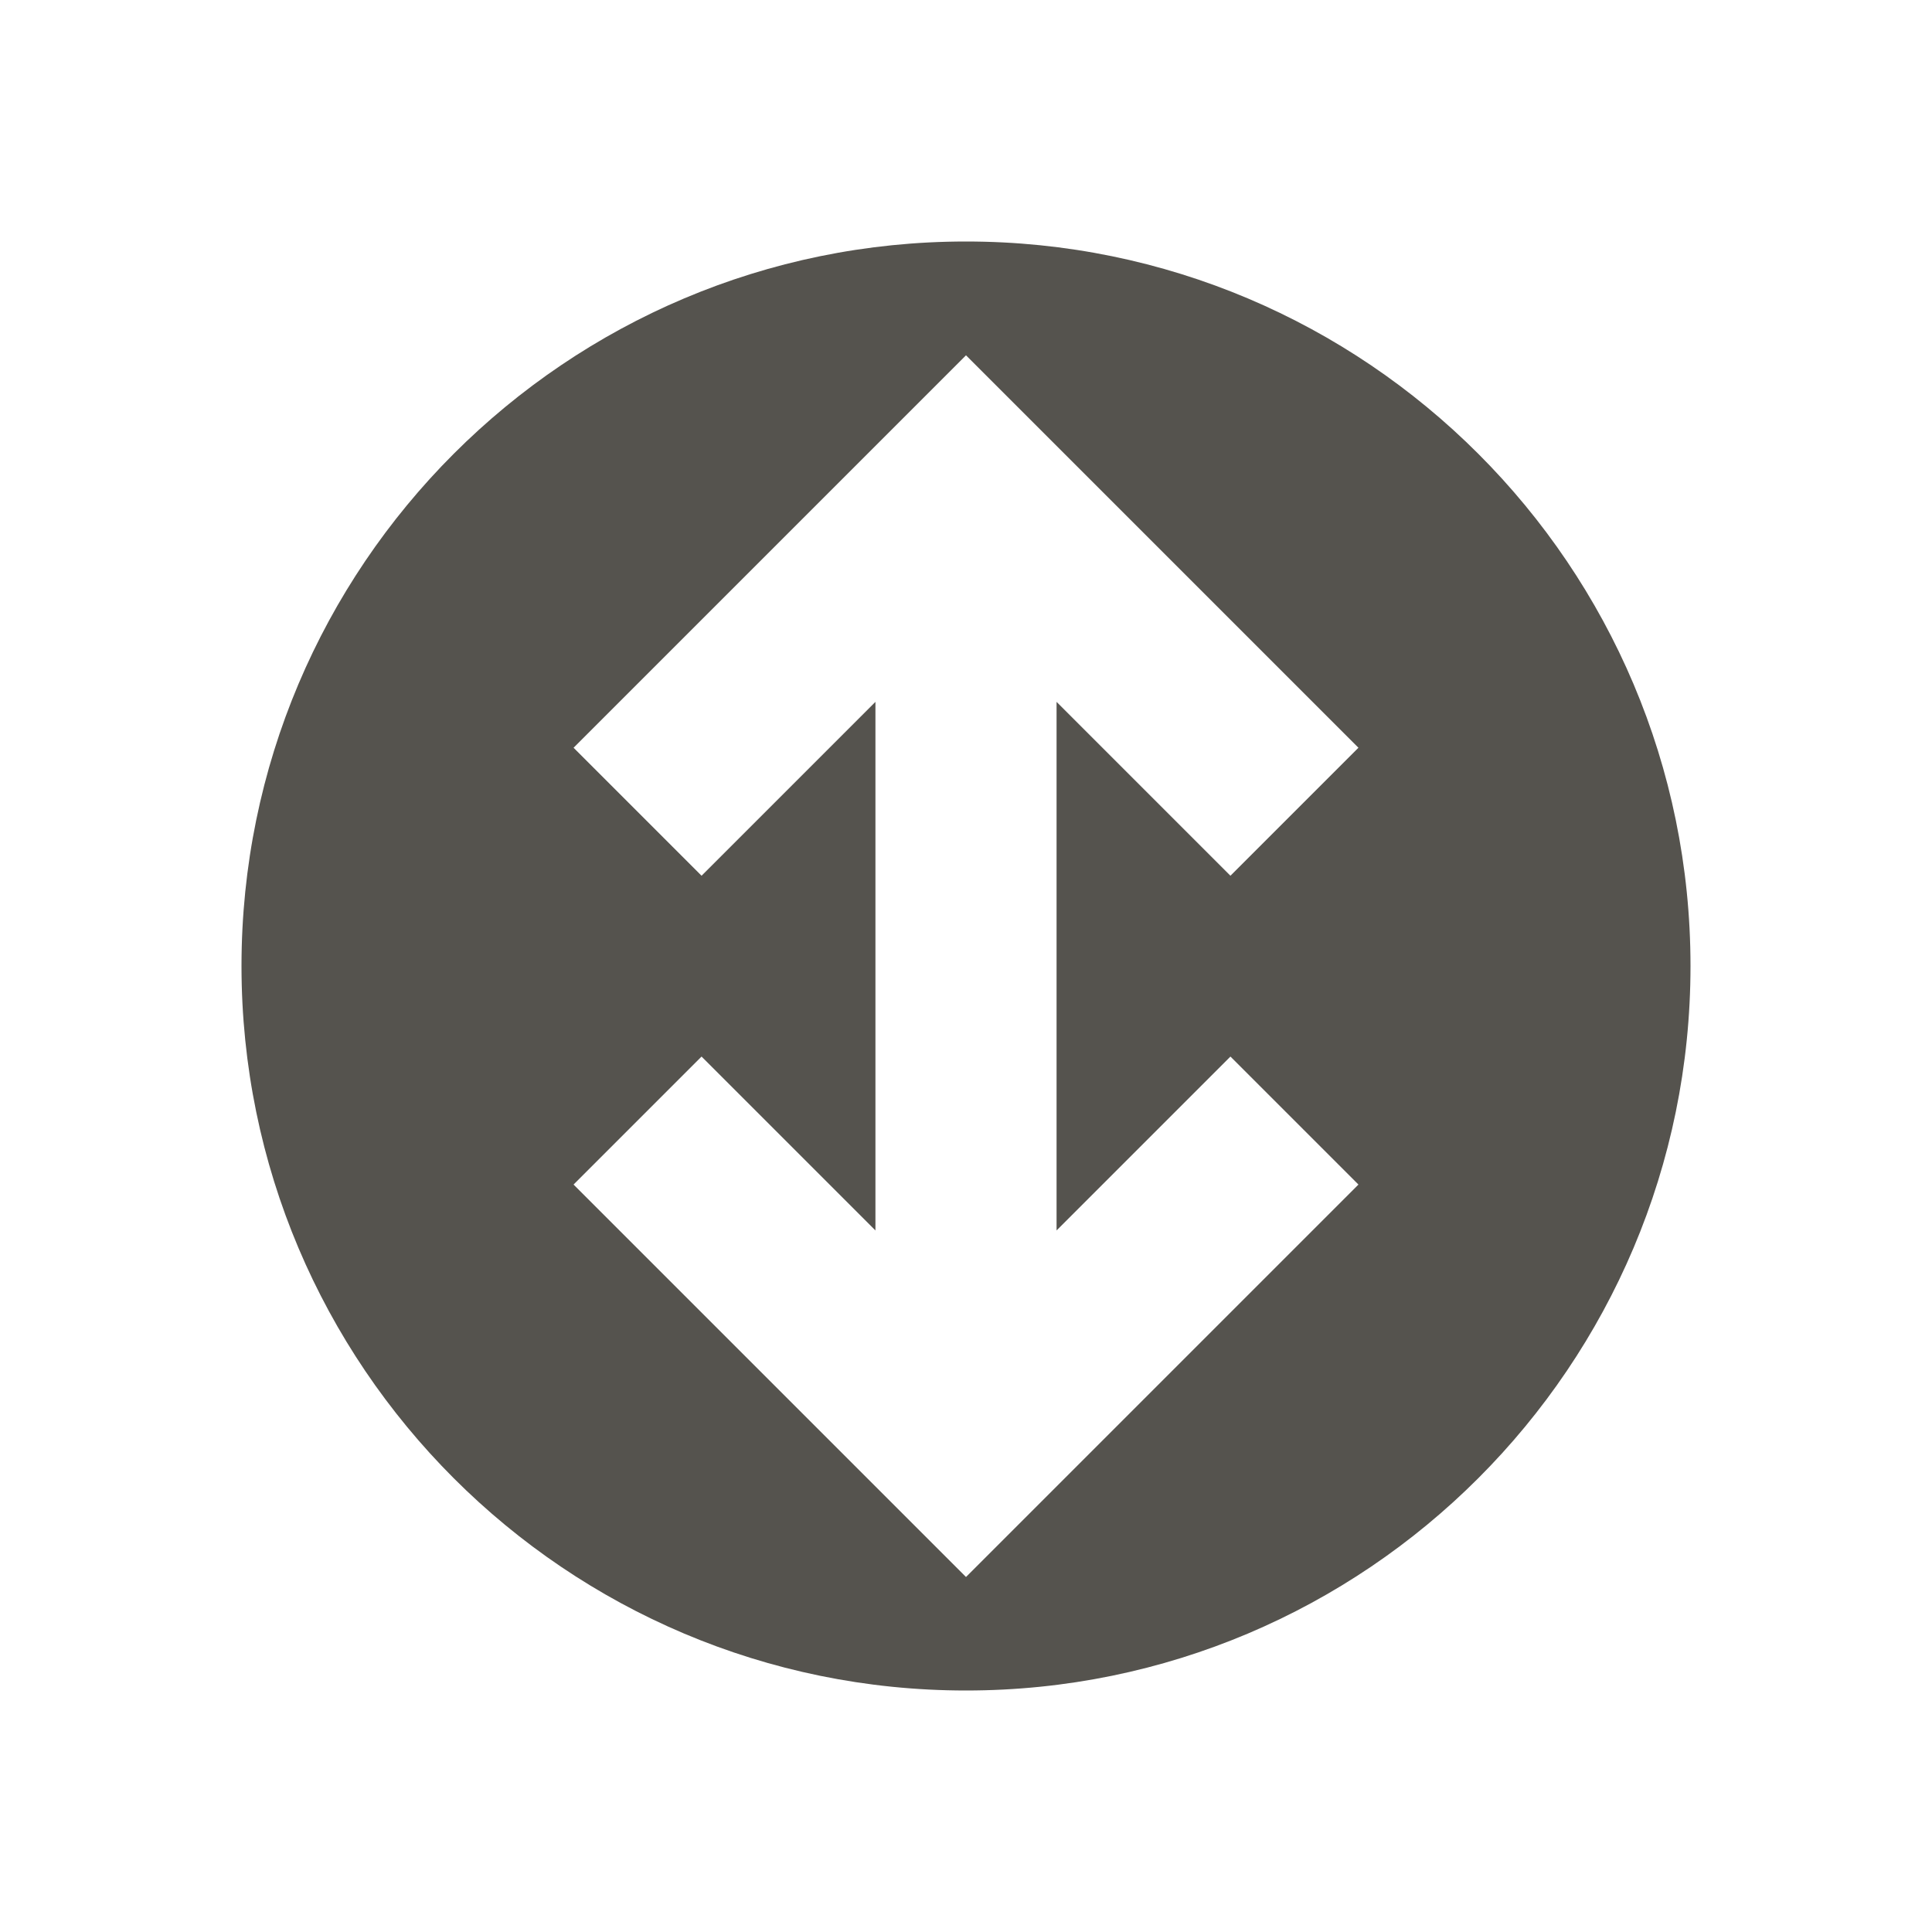
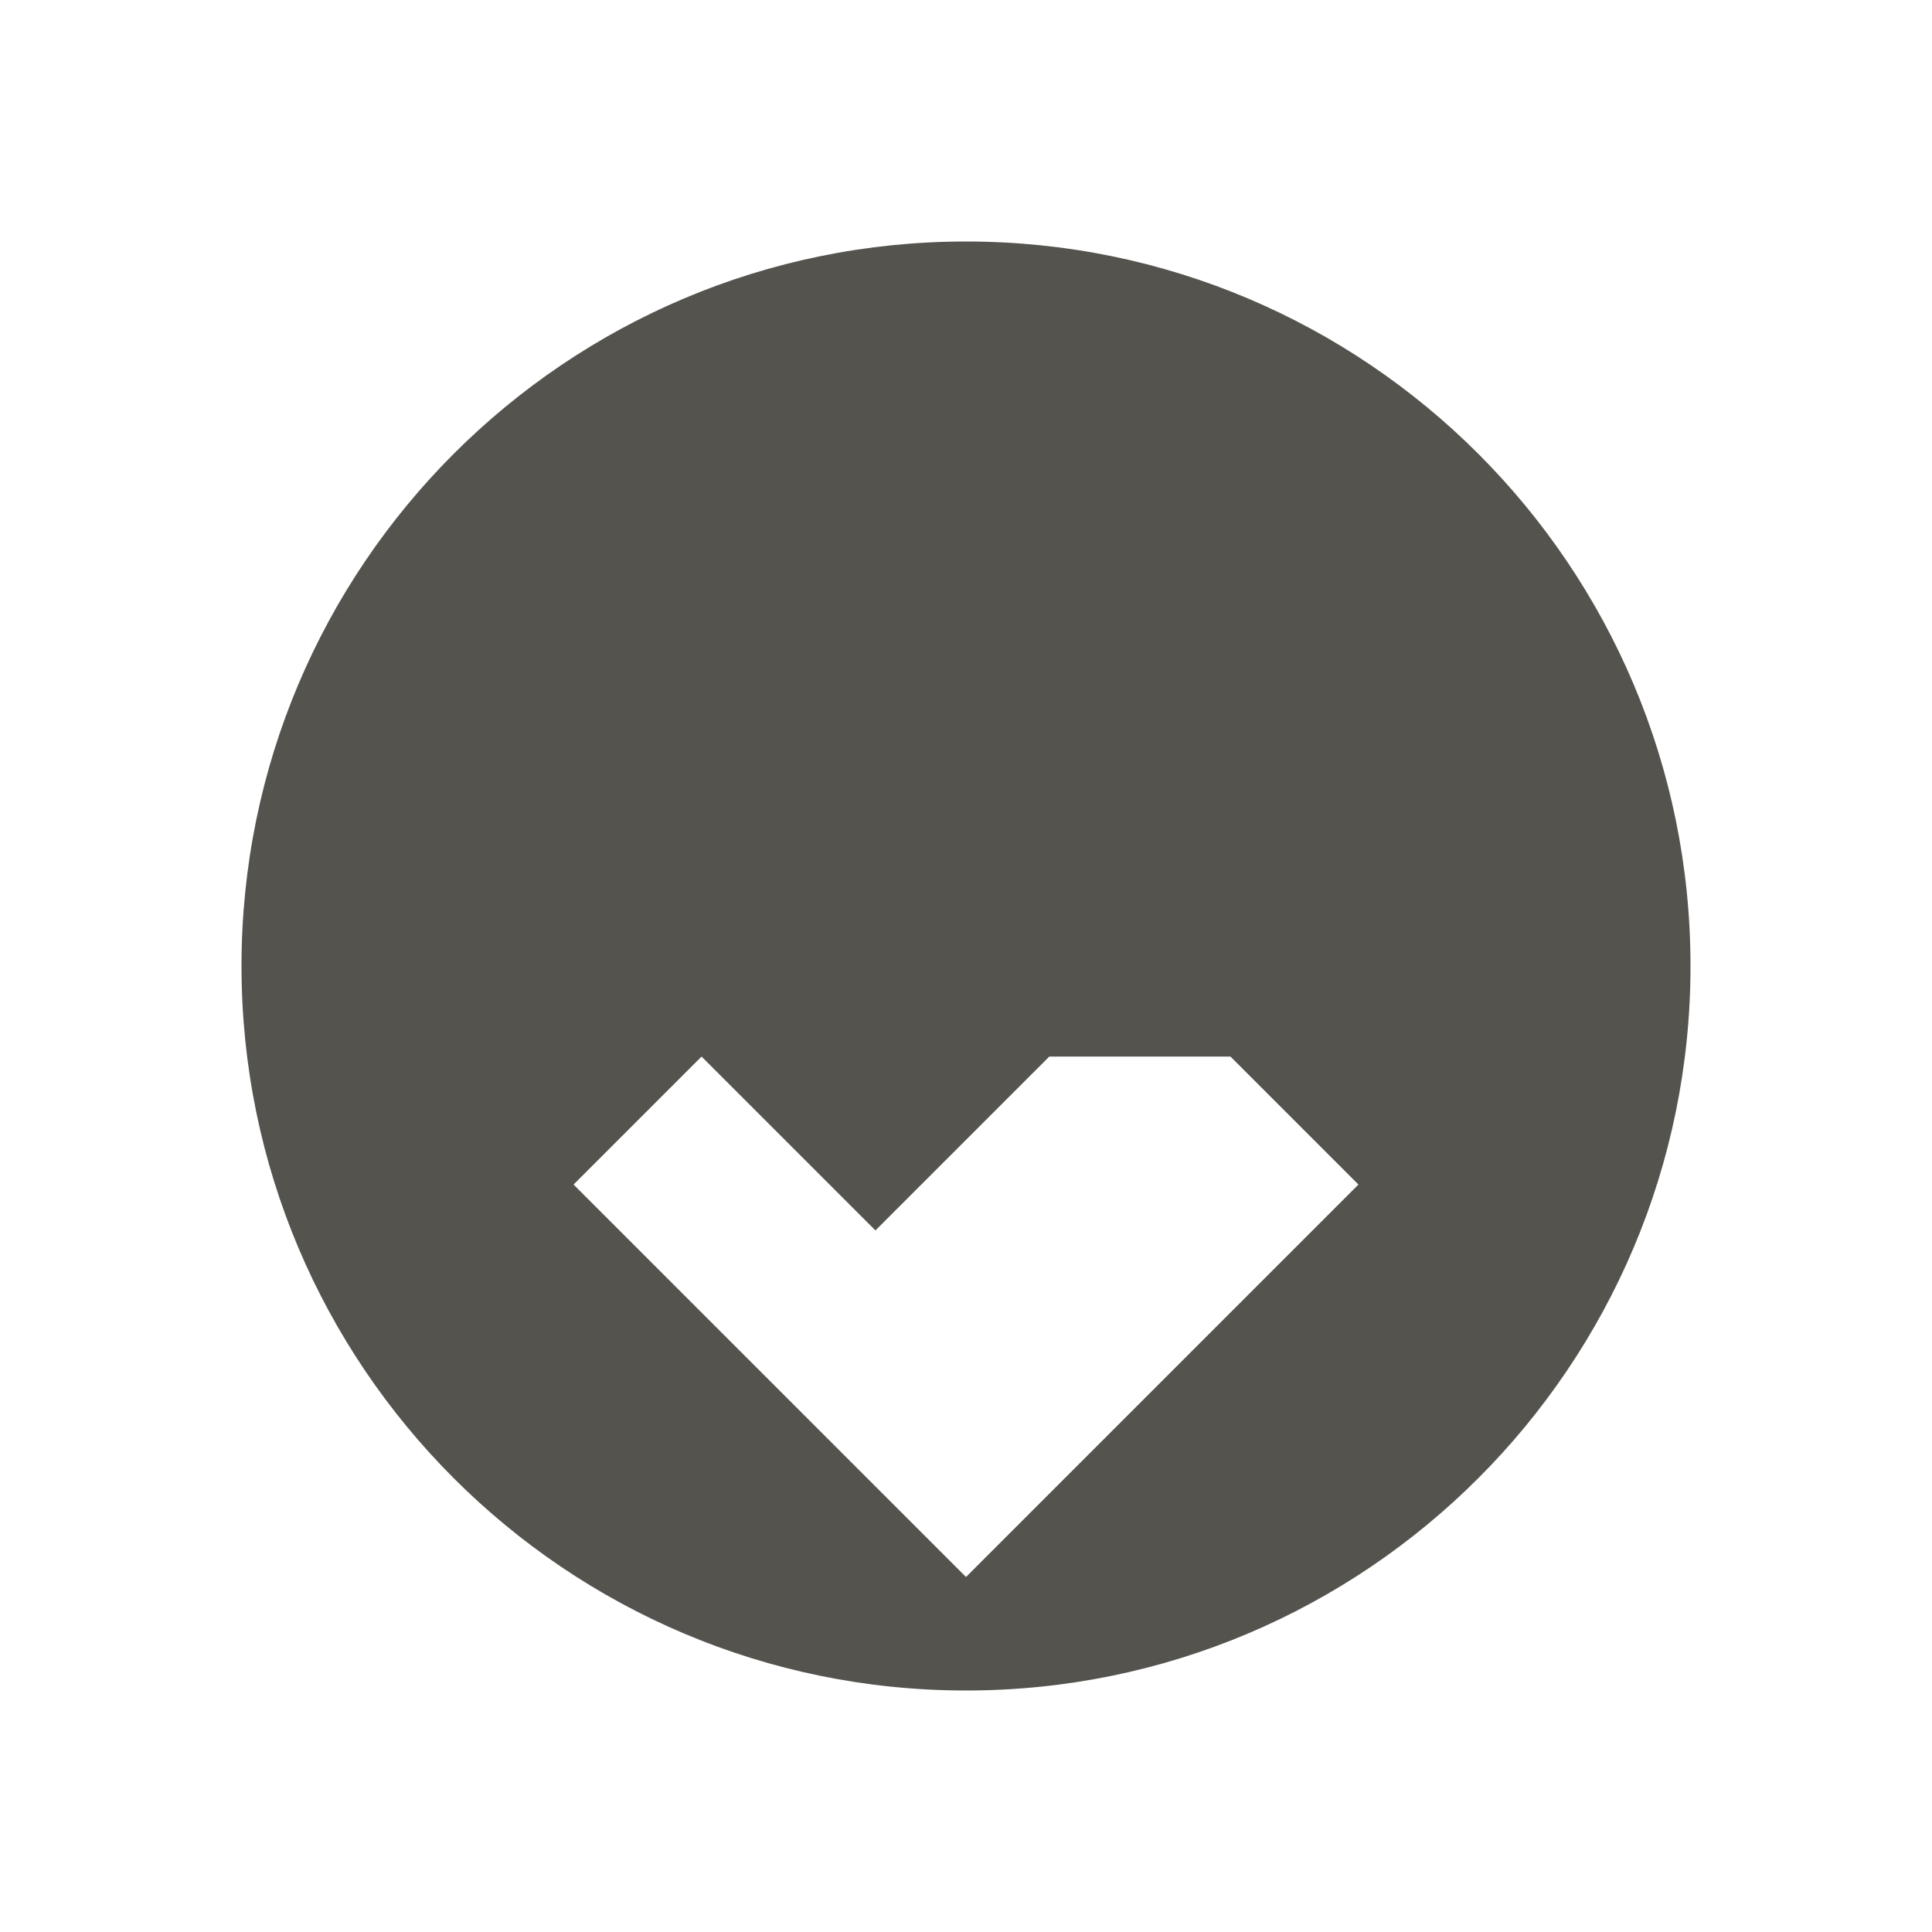
<svg xmlns="http://www.w3.org/2000/svg" viewBox="0 0 64 64">
  <defs fill="#55534E" />
-   <path d="m32,8c-13.25,0-24,10.75-24,24s10.75,24,24,24,24-10.75,24-24-10.75-24-24-24Zm8.76,27l4.24,4.24-13,13-13-13,4.24-4.24,5.76,5.76v-17.51l-5.76,5.76-4.24-4.24,13-13,13,13-4.24,4.24-5.76-5.76v17.51l5.76-5.76Z" fill="#55534E" />
+   <path d="m32,8c-13.25,0-24,10.75-24,24s10.75,24,24,24,24-10.75,24-24-10.75-24-24-24Zm8.76,27l4.24,4.24-13,13-13-13,4.24-4.24,5.76,5.76v-17.51v17.51l5.76-5.76Z" fill="#55534E" />
</svg>